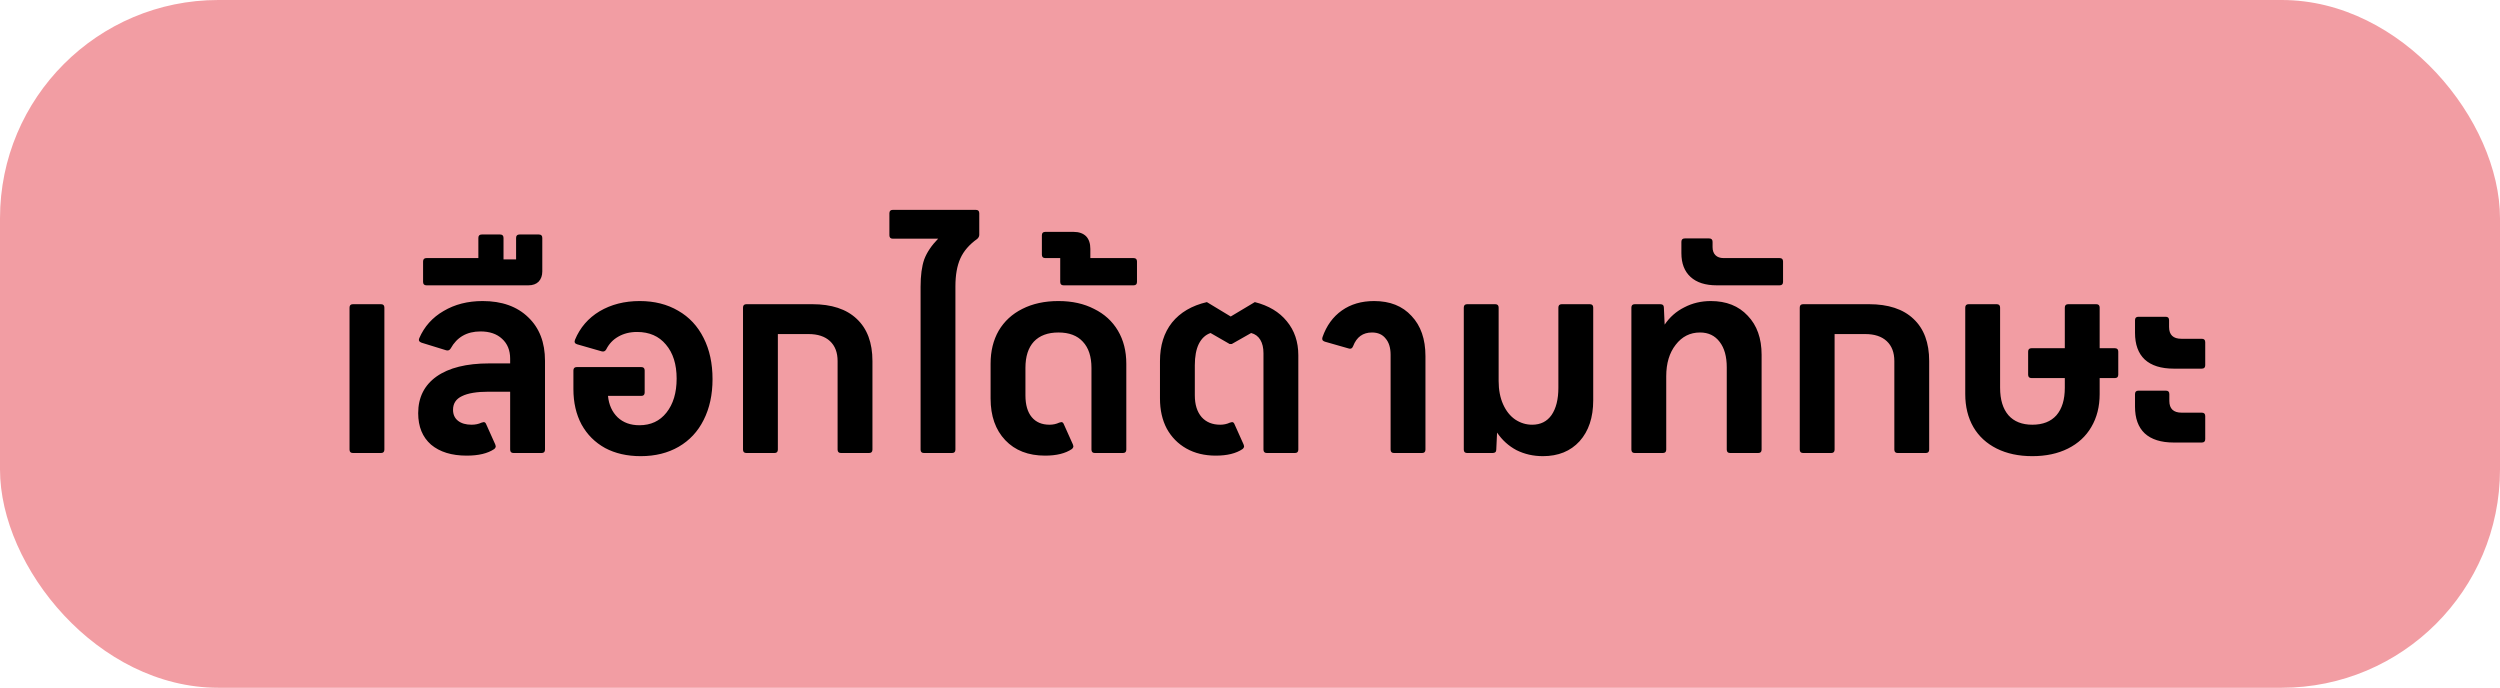
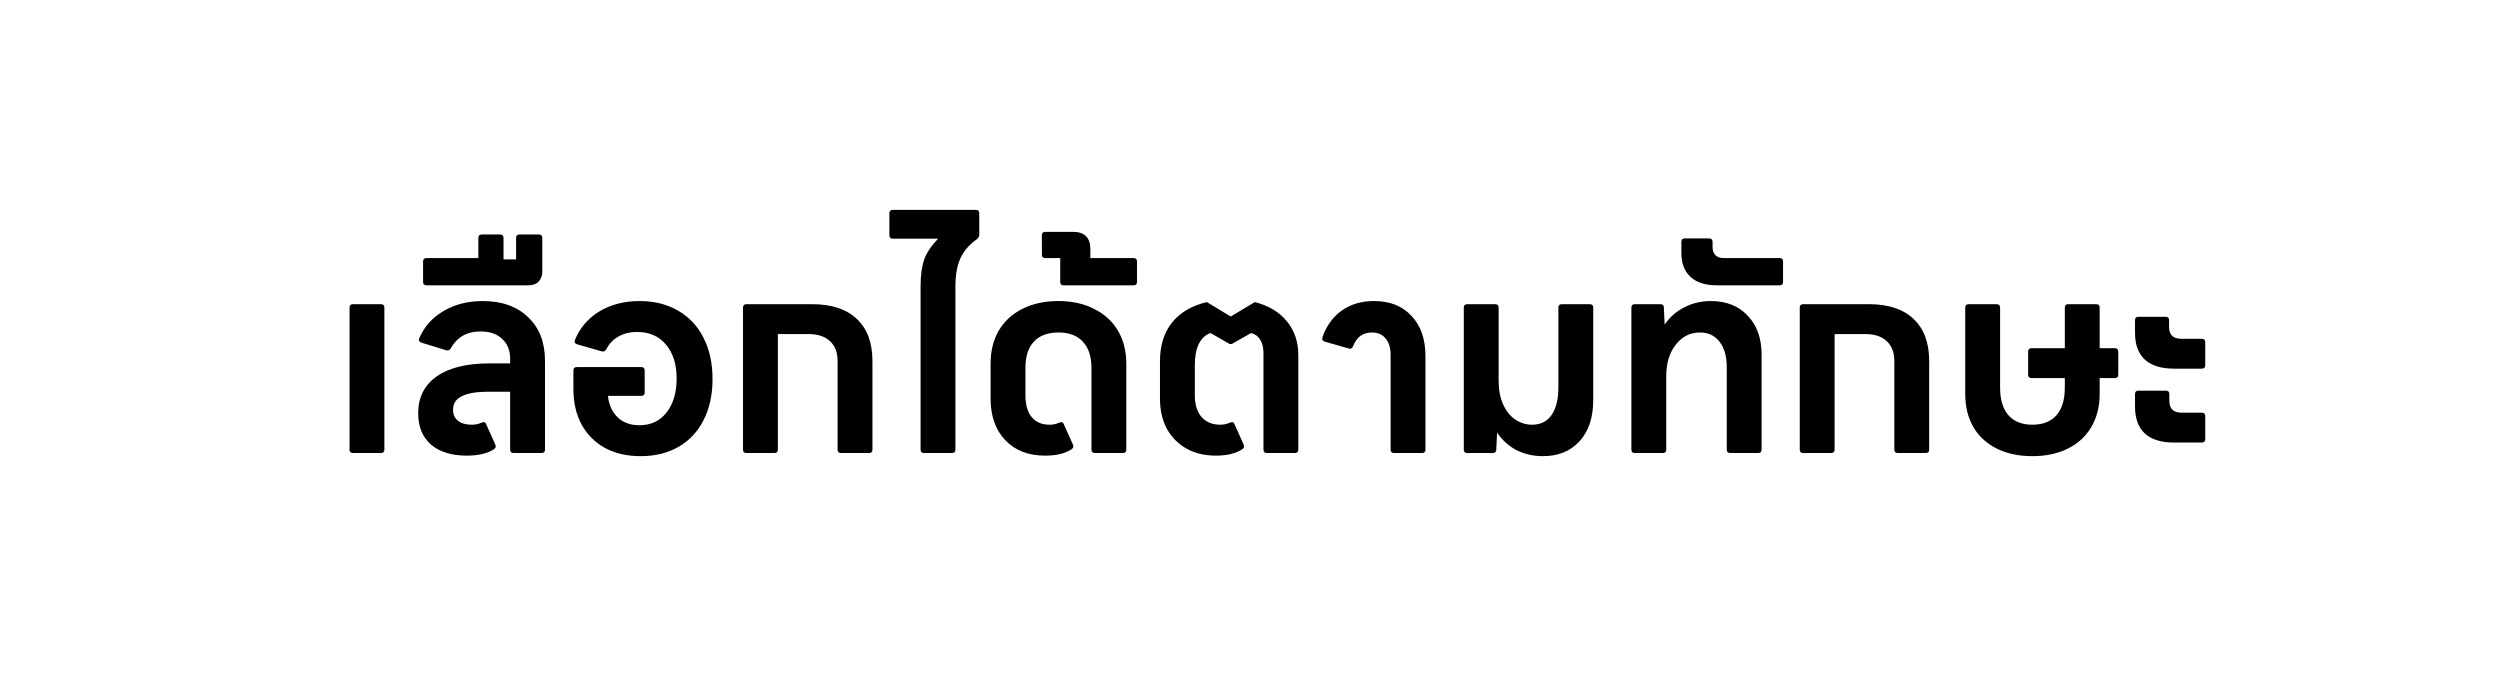
<svg xmlns="http://www.w3.org/2000/svg" width="229" height="63" viewBox="0 0 229 63" fill="none">
-   <rect width="229" height="63" rx="20" fill="#F29DA3" />
  <path d="M32.329 41.496C32.121 41.496 32.017 41.392 32.017 41.184V28.176C32.017 27.968 32.121 27.864 32.329 27.864H34.897C35.105 27.864 35.209 27.968 35.209 28.176V41.184C35.209 41.392 35.105 41.496 34.897 41.496H32.329ZM44.21 27.576C45.97 27.576 47.362 28.072 48.386 29.064C49.41 30.04 49.922 31.368 49.922 33.048V41.184C49.922 41.392 49.818 41.496 49.61 41.496H47.042C46.834 41.496 46.73 41.392 46.73 41.184V35.88H44.762C43.674 35.88 42.858 36.016 42.314 36.288C41.77 36.544 41.498 36.96 41.498 37.536C41.498 37.968 41.65 38.304 41.954 38.544C42.258 38.784 42.674 38.904 43.202 38.904C43.538 38.904 43.842 38.84 44.114 38.712L44.306 38.664C44.402 38.664 44.474 38.72 44.522 38.832L45.362 40.704C45.394 40.8 45.41 40.856 45.41 40.872C45.41 40.968 45.362 41.056 45.266 41.136C44.674 41.536 43.834 41.736 42.746 41.736C41.37 41.736 40.282 41.4 39.482 40.728C38.698 40.04 38.306 39.08 38.306 37.848C38.306 36.408 38.866 35.288 39.986 34.488C41.122 33.688 42.73 33.288 44.81 33.288H46.73V32.856C46.73 32.088 46.482 31.48 45.986 31.032C45.506 30.584 44.85 30.36 44.018 30.36C42.77 30.36 41.858 30.88 41.282 31.92C41.186 32.08 41.05 32.136 40.874 32.088L38.618 31.392C38.394 31.312 38.322 31.176 38.402 30.984C38.866 29.912 39.61 29.08 40.634 28.488C41.658 27.88 42.85 27.576 44.21 27.576ZM49.362 21.48C49.57 21.48 49.674 21.584 49.674 21.792V24.864C49.674 25.248 49.562 25.56 49.338 25.8C49.114 26.024 48.802 26.136 48.402 26.136H39.066C38.858 26.136 38.754 26.032 38.754 25.824V23.952C38.754 23.744 38.858 23.64 39.066 23.64H43.818V21.792C43.818 21.584 43.922 21.48 44.13 21.48H45.81C46.018 21.48 46.122 21.584 46.122 21.792V23.76H47.274V21.792C47.274 21.584 47.378 21.48 47.586 21.48H49.362ZM58.596 27.576C59.94 27.576 61.116 27.872 62.124 28.464C63.132 29.04 63.908 29.872 64.452 30.96C64.996 32.032 65.268 33.288 65.268 34.728C65.268 36.152 64.996 37.4 64.452 38.472C63.924 39.528 63.164 40.344 62.172 40.92C61.18 41.496 60.02 41.784 58.692 41.784C57.444 41.784 56.356 41.536 55.428 41.04C54.5 40.528 53.78 39.808 53.268 38.88C52.772 37.952 52.524 36.872 52.524 35.64V33.936C52.524 33.728 52.628 33.624 52.836 33.624H58.74C58.948 33.624 59.052 33.728 59.052 33.936V35.952C59.052 36.16 58.948 36.264 58.74 36.264H55.692C55.772 37.08 56.068 37.736 56.58 38.232C57.092 38.712 57.756 38.952 58.572 38.952C59.612 38.952 60.436 38.568 61.044 37.8C61.668 37.016 61.98 35.976 61.98 34.68C61.98 33.368 61.652 32.328 60.996 31.56C60.356 30.792 59.476 30.408 58.356 30.408C57.7 30.408 57.124 30.552 56.628 30.84C56.148 31.112 55.78 31.504 55.524 32.016C55.428 32.176 55.292 32.232 55.116 32.184L52.86 31.536C52.652 31.472 52.588 31.336 52.668 31.128C53.132 30.008 53.884 29.136 54.924 28.512C55.98 27.888 57.204 27.576 58.596 27.576ZM74.396 27.864C76.172 27.864 77.532 28.312 78.476 29.208C79.436 30.104 79.916 31.392 79.916 33.072V41.184C79.916 41.392 79.812 41.496 79.604 41.496H77.036C76.828 41.496 76.724 41.392 76.724 41.184V33.072C76.724 32.288 76.492 31.68 76.028 31.248C75.564 30.816 74.908 30.6 74.06 30.6H71.252V41.184C71.252 41.392 71.148 41.496 70.94 41.496H68.372C68.164 41.496 68.06 41.392 68.06 41.184V28.176C68.06 27.968 68.164 27.864 68.372 27.864H74.396ZM89.388 19.224C89.597 19.224 89.701 19.328 89.701 19.536V21.504C89.701 21.648 89.636 21.776 89.508 21.888C88.788 22.4 88.276 22.992 87.972 23.664C87.668 24.336 87.516 25.192 87.516 26.232V41.184C87.516 41.392 87.412 41.496 87.204 41.496H84.636C84.428 41.496 84.325 41.392 84.325 41.184V26.28C84.325 25.24 84.436 24.4 84.66 23.76C84.9 23.12 85.325 22.488 85.933 21.864H81.781C81.573 21.864 81.469 21.76 81.469 21.552V19.536C81.469 19.328 81.573 19.224 81.781 19.224H89.388ZM95.73 41.736C94.194 41.736 92.978 41.264 92.082 40.32C91.186 39.376 90.738 38.104 90.738 36.504V33.312C90.738 32.16 90.986 31.152 91.482 30.288C91.994 29.424 92.714 28.76 93.642 28.296C94.586 27.816 95.69 27.576 96.954 27.576C98.202 27.576 99.29 27.816 100.218 28.296C101.162 28.76 101.89 29.424 102.402 30.288C102.914 31.152 103.17 32.16 103.17 33.312V41.184C103.17 41.392 103.066 41.496 102.858 41.496H100.29C100.082 41.496 99.978 41.392 99.978 41.184V33.696C99.978 32.656 99.714 31.856 99.186 31.296C98.674 30.736 97.93 30.456 96.954 30.456C95.978 30.456 95.226 30.736 94.698 31.296C94.186 31.856 93.93 32.656 93.93 33.696V36.216C93.93 37.08 94.122 37.744 94.506 38.208C94.89 38.672 95.434 38.904 96.138 38.904C96.458 38.904 96.754 38.84 97.026 38.712L97.218 38.664C97.314 38.664 97.386 38.72 97.434 38.832L98.274 40.704C98.306 40.8 98.322 40.856 98.322 40.872C98.322 40.968 98.274 41.056 98.178 41.136C97.586 41.536 96.77 41.736 95.73 41.736ZM103.836 23.64C104.044 23.64 104.148 23.744 104.148 23.952V25.824C104.148 26.032 104.044 26.136 103.836 26.136H97.428C97.22 26.136 97.116 26.032 97.116 25.824V23.64H95.748C95.54 23.64 95.436 23.536 95.436 23.328V21.552C95.436 21.344 95.54 21.24 95.748 21.24H98.34C98.836 21.24 99.22 21.376 99.492 21.648C99.748 21.92 99.876 22.304 99.876 22.8V23.64H103.836ZM111.366 41.736C110.342 41.736 109.446 41.52 108.678 41.088C107.91 40.656 107.31 40.048 106.878 39.264C106.462 38.48 106.254 37.56 106.254 36.504V33.072C106.254 31.648 106.622 30.472 107.358 29.544C108.11 28.616 109.174 27.992 110.55 27.672L112.734 28.992L114.942 27.672C116.206 27.992 117.182 28.576 117.87 29.424C118.574 30.272 118.926 31.312 118.926 32.544V41.184C118.926 41.392 118.822 41.496 118.614 41.496H116.046C115.838 41.496 115.734 41.392 115.734 41.184V32.352C115.734 31.856 115.638 31.448 115.446 31.128C115.254 30.808 114.974 30.6 114.606 30.504L112.83 31.512H112.638L110.886 30.504C110.422 30.664 110.062 31 109.806 31.512C109.566 32.008 109.446 32.656 109.446 33.456V36.216C109.446 37.064 109.654 37.728 110.07 38.208C110.486 38.672 111.054 38.904 111.774 38.904C112.094 38.904 112.39 38.84 112.662 38.712L112.854 38.664C112.95 38.664 113.022 38.72 113.07 38.832L113.91 40.704C113.942 40.8 113.958 40.856 113.958 40.872C113.958 40.968 113.91 41.056 113.814 41.136C113.222 41.536 112.406 41.736 111.366 41.736ZM127.691 41.496C127.483 41.496 127.379 41.392 127.379 41.184V32.496C127.379 31.856 127.227 31.36 126.923 31.008C126.635 30.64 126.219 30.456 125.675 30.456C124.843 30.456 124.267 30.872 123.947 31.704C123.915 31.8 123.859 31.872 123.779 31.92C123.699 31.952 123.619 31.952 123.539 31.92L121.355 31.296C121.259 31.264 121.187 31.216 121.139 31.152C121.107 31.072 121.107 30.984 121.139 30.888C121.507 29.832 122.099 29.016 122.915 28.44C123.731 27.864 124.715 27.576 125.867 27.576C127.323 27.576 128.467 28.032 129.299 28.944C130.147 29.84 130.571 31.064 130.571 32.616V41.184C130.571 41.392 130.467 41.496 130.259 41.496H127.691ZM141.331 41.784C140.451 41.784 139.643 41.6 138.907 41.232C138.187 40.848 137.595 40.312 137.131 39.624L137.059 41.184C137.059 41.392 136.947 41.496 136.723 41.496H134.395C134.187 41.496 134.083 41.392 134.083 41.184V28.176C134.083 27.968 134.187 27.864 134.395 27.864H136.963C137.171 27.864 137.275 27.968 137.275 28.176V34.896C137.275 35.712 137.411 36.424 137.683 37.032C137.955 37.64 138.323 38.104 138.787 38.424C139.267 38.744 139.787 38.904 140.347 38.904C141.115 38.904 141.707 38.608 142.123 38.016C142.539 37.408 142.747 36.576 142.747 35.52V28.176C142.747 27.968 142.851 27.864 143.059 27.864H145.627C145.835 27.864 145.939 27.968 145.939 28.176V36.672C145.939 38.24 145.523 39.488 144.691 40.416C143.859 41.328 142.739 41.784 141.331 41.784ZM149.747 41.496C149.539 41.496 149.435 41.392 149.435 41.184V28.176C149.435 27.968 149.539 27.864 149.747 27.864H152.075C152.299 27.864 152.411 27.968 152.411 28.176L152.483 29.736C152.947 29.048 153.547 28.52 154.283 28.152C155.019 27.768 155.827 27.576 156.707 27.576C158.131 27.576 159.259 28.024 160.091 28.92C160.939 29.8 161.363 30.992 161.363 32.496V41.184C161.363 41.392 161.259 41.496 161.051 41.496H158.483C158.275 41.496 158.171 41.392 158.171 41.184V33.648C158.171 32.656 157.955 31.88 157.523 31.32C157.091 30.744 156.491 30.456 155.723 30.456C154.811 30.456 154.067 30.832 153.491 31.584C152.915 32.32 152.627 33.28 152.627 34.464V41.184C152.627 41.392 152.523 41.496 152.315 41.496H149.747ZM157.255 26.136C156.215 26.136 155.415 25.88 154.855 25.368C154.295 24.856 154.015 24.128 154.015 23.184V22.152C154.015 21.944 154.119 21.84 154.327 21.84H156.559C156.767 21.84 156.871 21.944 156.871 22.152V22.632C156.871 22.952 156.959 23.2 157.135 23.376C157.311 23.552 157.559 23.64 157.879 23.64H163.015C163.223 23.64 163.327 23.744 163.327 23.952V25.824C163.327 26.032 163.223 26.136 163.015 26.136H157.255ZM171.193 27.864C172.969 27.864 174.329 28.312 175.273 29.208C176.233 30.104 176.713 31.392 176.713 33.072V41.184C176.713 41.392 176.609 41.496 176.401 41.496H173.833C173.625 41.496 173.521 41.392 173.521 41.184V33.072C173.521 32.288 173.289 31.68 172.825 31.248C172.361 30.816 171.705 30.6 170.857 30.6H168.049V41.184C168.049 41.392 167.945 41.496 167.737 41.496H165.169C164.961 41.496 164.857 41.392 164.857 41.184V28.176C164.857 27.968 164.961 27.864 165.169 27.864H171.193ZM193.721 31.896C193.929 31.896 194.033 32 194.033 32.208V34.32C194.033 34.528 193.929 34.632 193.721 34.632H192.329V36.096C192.329 37.248 192.073 38.256 191.561 39.12C191.065 39.968 190.353 40.624 189.425 41.088C188.497 41.552 187.409 41.784 186.161 41.784C184.913 41.784 183.825 41.552 182.897 41.088C181.969 40.624 181.257 39.968 180.761 39.12C180.265 38.256 180.017 37.248 180.017 36.096V28.176C180.017 27.968 180.121 27.864 180.329 27.864H182.897C183.105 27.864 183.209 27.968 183.209 28.176V35.52C183.209 36.608 183.465 37.448 183.977 38.04C184.489 38.616 185.217 38.904 186.161 38.904C187.121 38.904 187.857 38.616 188.369 38.04C188.881 37.448 189.137 36.608 189.137 35.52V34.632H186.089C185.881 34.632 185.777 34.528 185.777 34.32V32.208C185.777 32 185.881 31.896 186.089 31.896H189.137V28.176C189.137 27.968 189.241 27.864 189.449 27.864H192.017C192.225 27.864 192.329 27.968 192.329 28.176V31.896H193.721ZM199.119 33.768C197.951 33.768 197.063 33.488 196.455 32.928C195.863 32.368 195.567 31.552 195.567 30.48V29.328C195.567 29.12 195.671 29.016 195.879 29.016H198.375C198.583 29.016 198.687 29.12 198.687 29.328V29.952C198.687 30.672 199.063 31.032 199.815 31.032H201.687C201.895 31.032 201.999 31.136 201.999 31.344V33.456C201.999 33.664 201.895 33.768 201.687 33.768H199.119ZM199.119 40.536C197.951 40.536 197.063 40.256 196.455 39.696C195.863 39.136 195.567 38.32 195.567 37.248V36.096C195.567 35.888 195.671 35.784 195.879 35.784H198.399C198.607 35.784 198.711 35.888 198.711 36.096V36.72C198.711 37.44 199.087 37.8 199.839 37.8H201.687C201.895 37.8 201.999 37.904 201.999 38.112V40.224C201.999 40.432 201.895 40.536 201.687 40.536H199.119Z" fill="black" />
</svg>